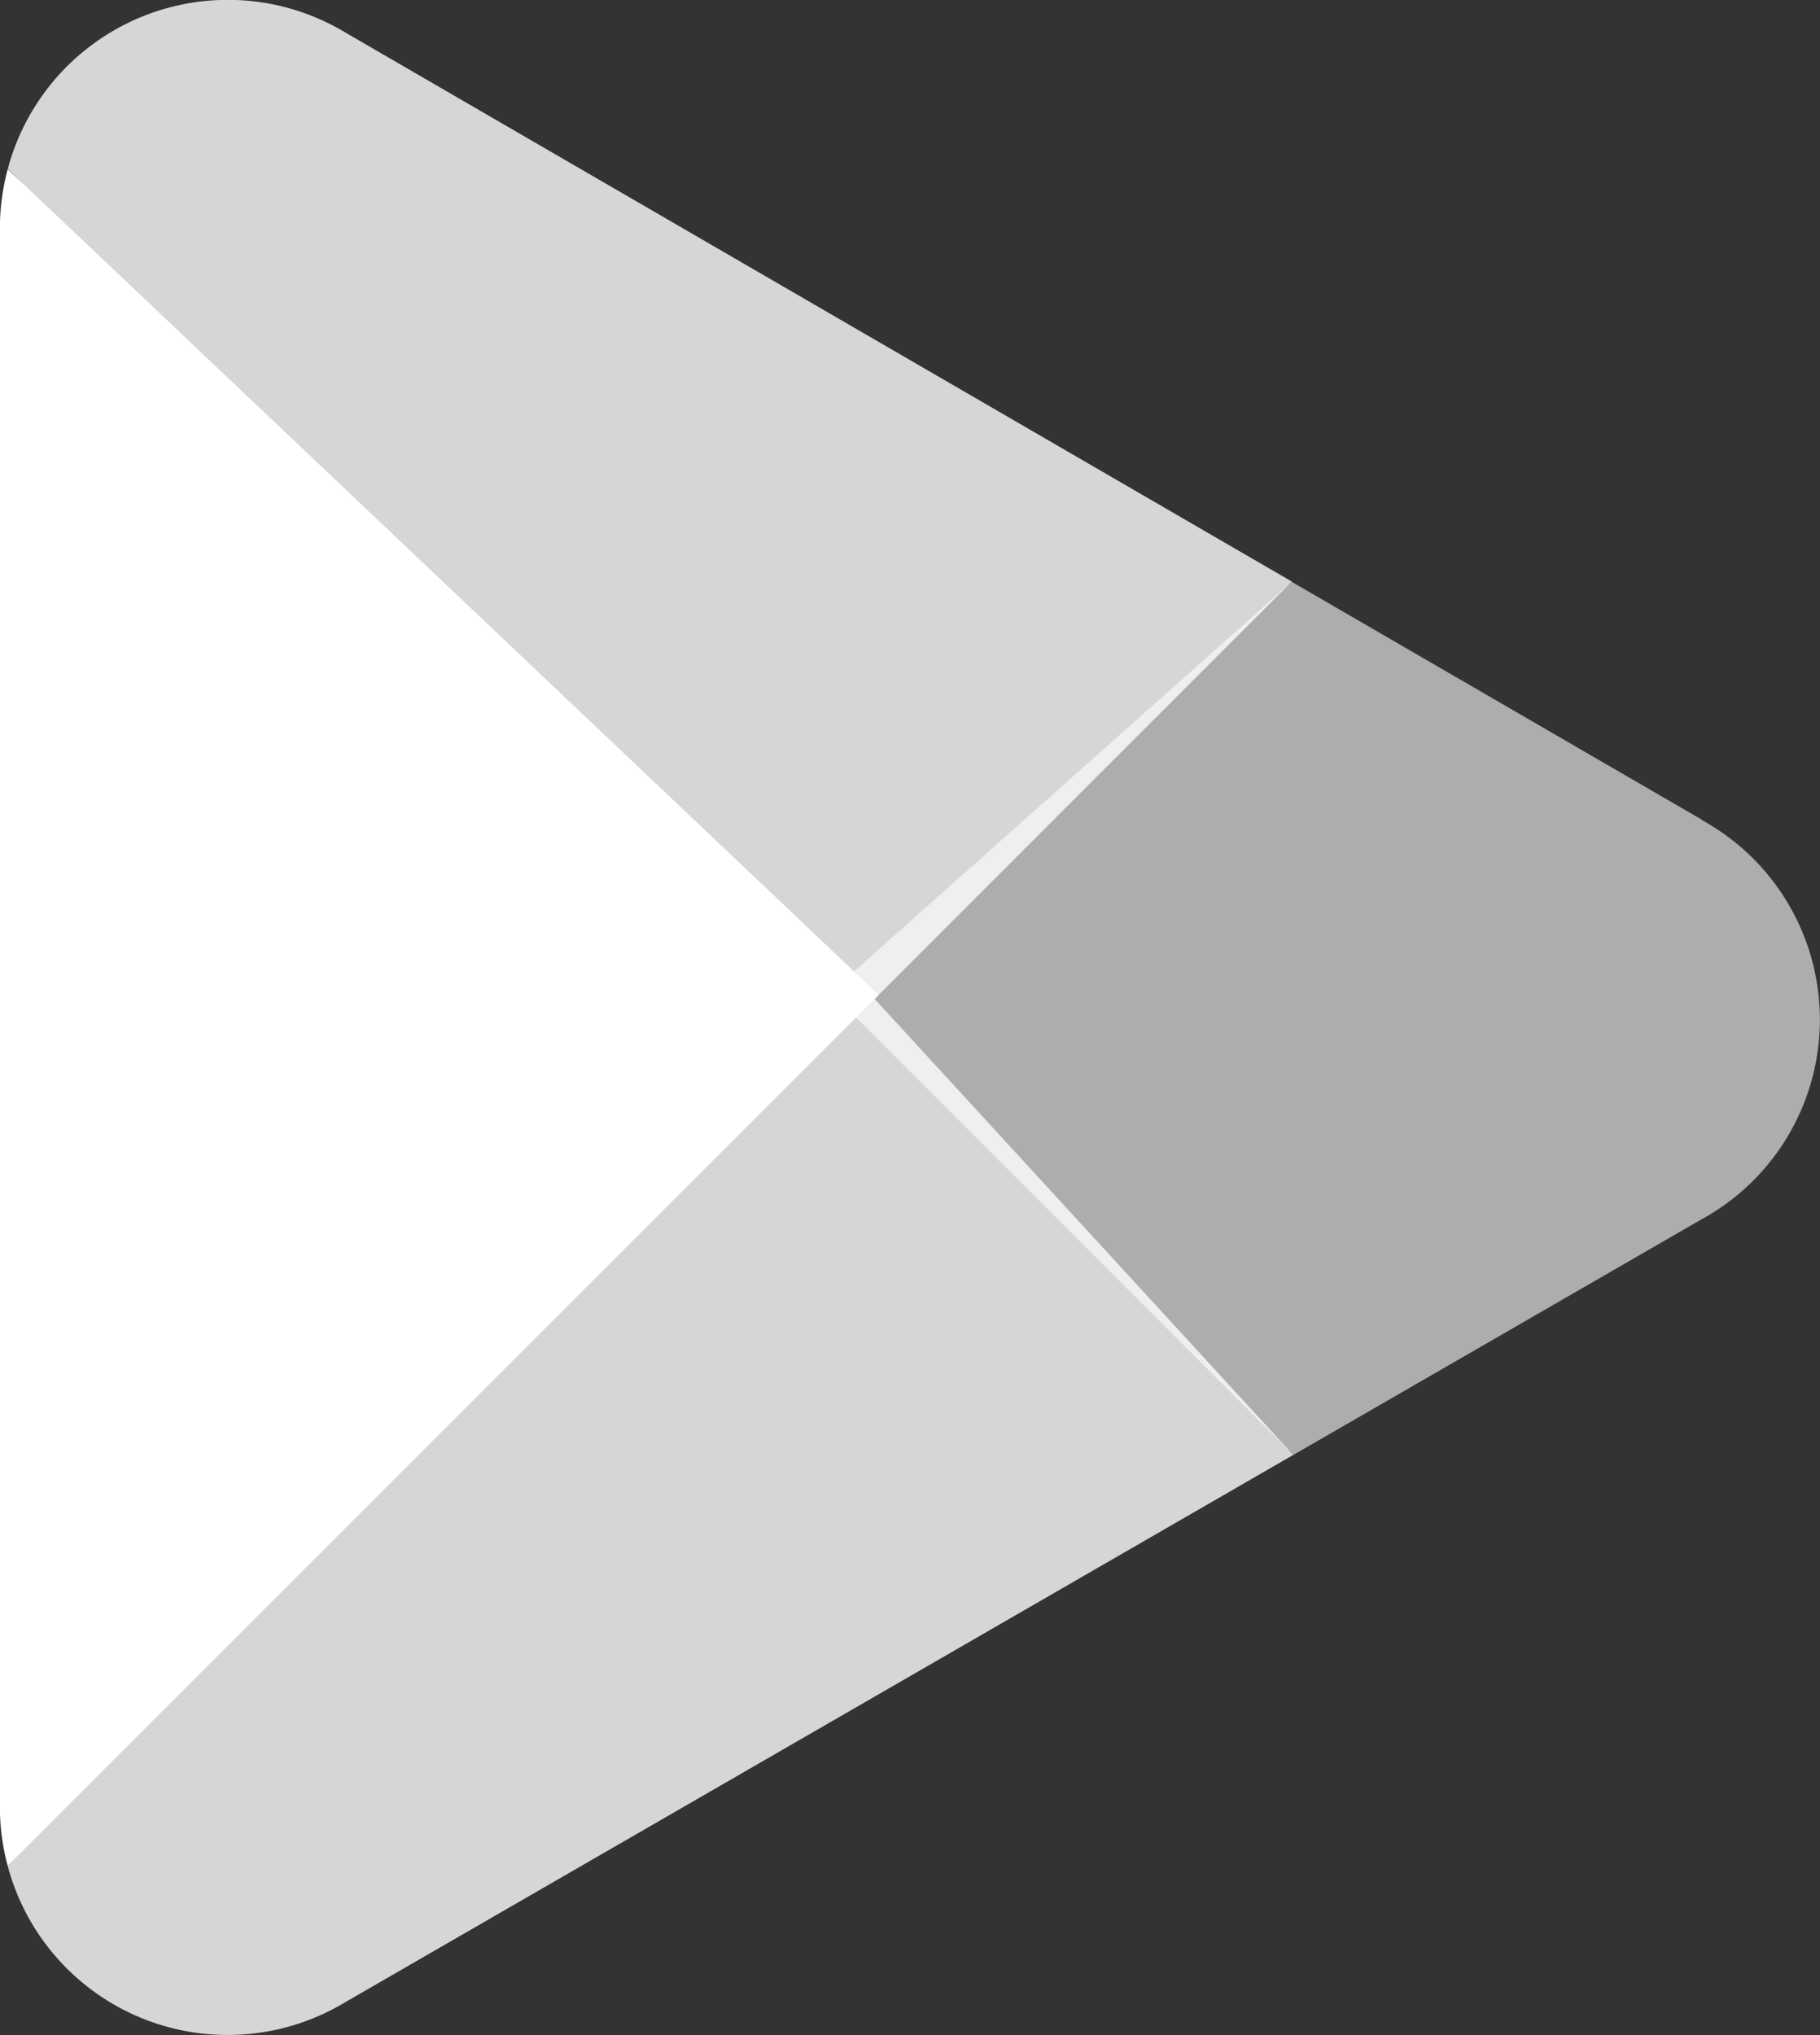
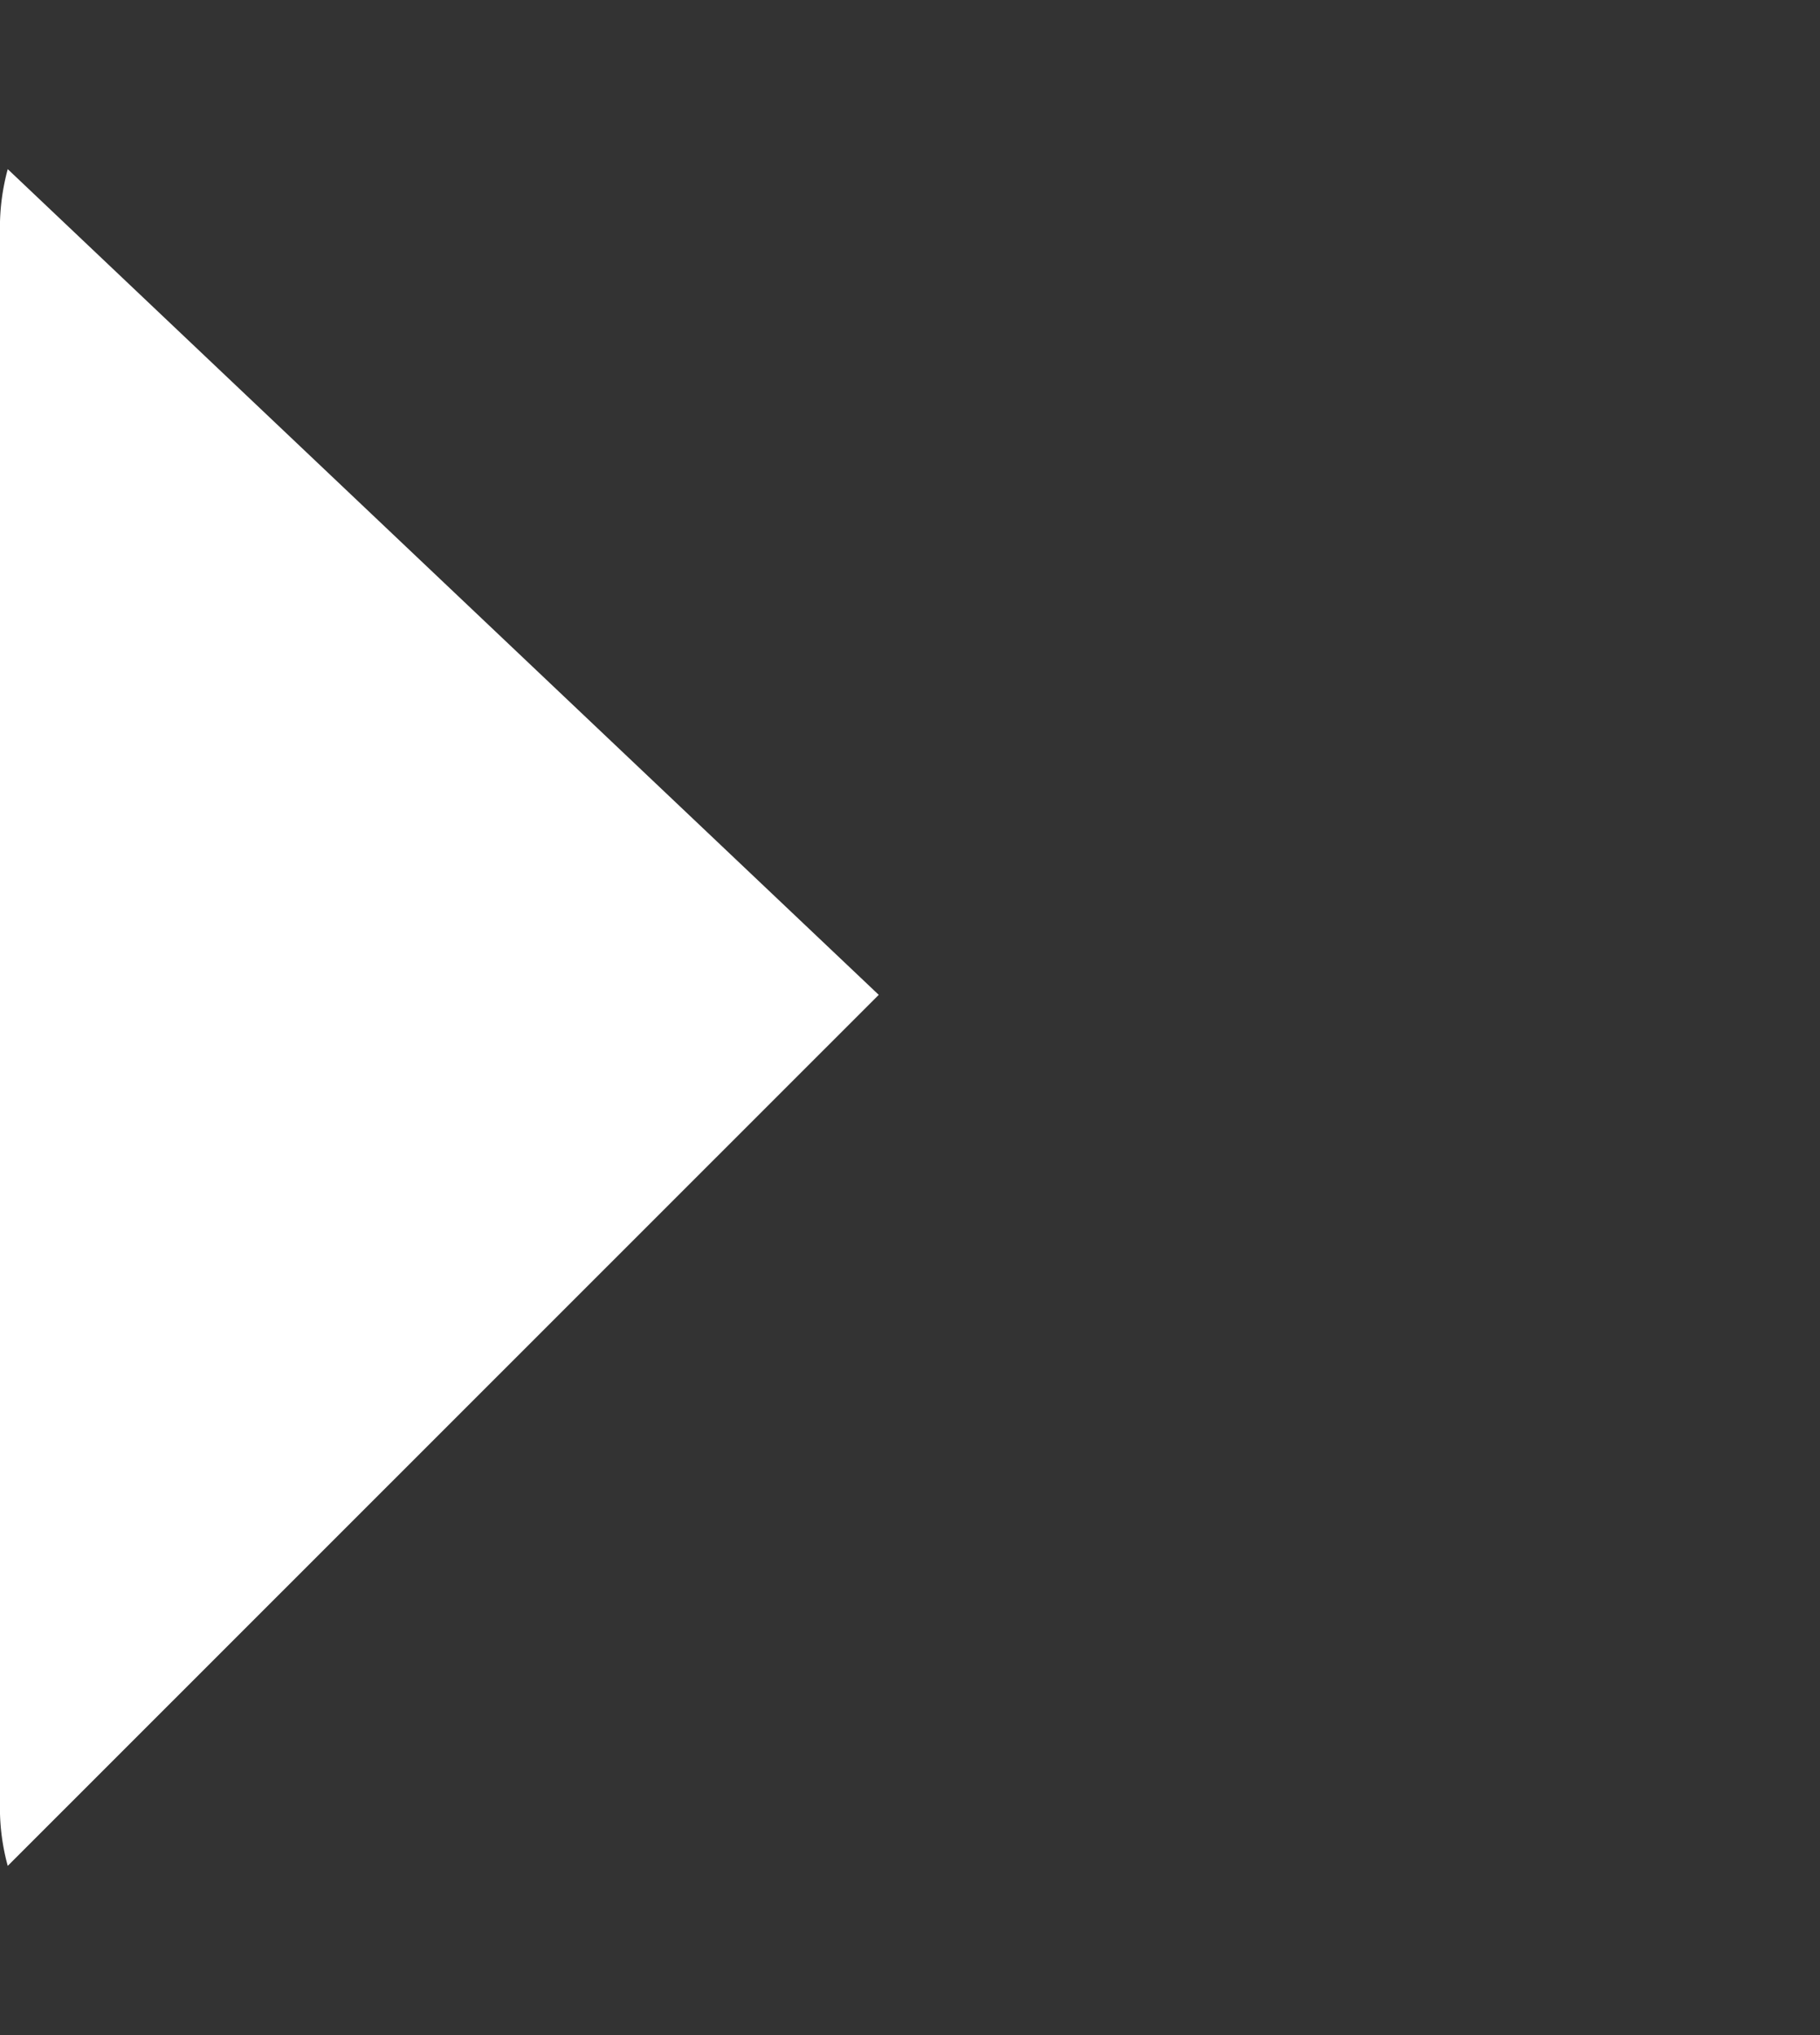
<svg xmlns="http://www.w3.org/2000/svg" width="23.263" height="25.999" viewBox="0 0 23.263 25.999">
  <rect x="0" y="0" width="23.263" height="25.999" fill="#333333" stroke="none" />
  <g id="Groupe_1154" data-name="Groupe 1154" transform="translate(-157.475 -15422.727)">
-     <path id="path37" d="M24.189,25.9,13.428,37.321l0,.007a2.909,2.909,0,0,0,4.282,1.753l.034-.02,12.114-6.99L24.19,25.9" transform="translate(144.147 15409.244)" fill="#fff" opacity="0.8" />
-     <path id="path39" d="M38.432,22.365l-.01-.007-5.23-3.032L27.3,24.569l5.913,5.912,5.2-3a2.909,2.909,0,0,0,.017-5.114" transform="translate(140.793 15410.834)" fill="#fff" opacity="0.6" />
    <path id="path41" d="M13.395,12.37a2.849,2.849,0,0,0-.1.748V33.3a2.81,2.81,0,0,0,.1.747L24.528,22.919,13.395,12.37" transform="translate(144.179 15412.518)" fill="#fff" />
-     <path id="path43" d="M24.269,22.521l5.57-5.569-12.1-7.016a2.912,2.912,0,0,0-4.312,1.741.009.009,0,0,0,0,0l10.842,10.84" transform="translate(144.148 15413.205)" fill="#fff" opacity="0.8" />
  </g>
</svg>